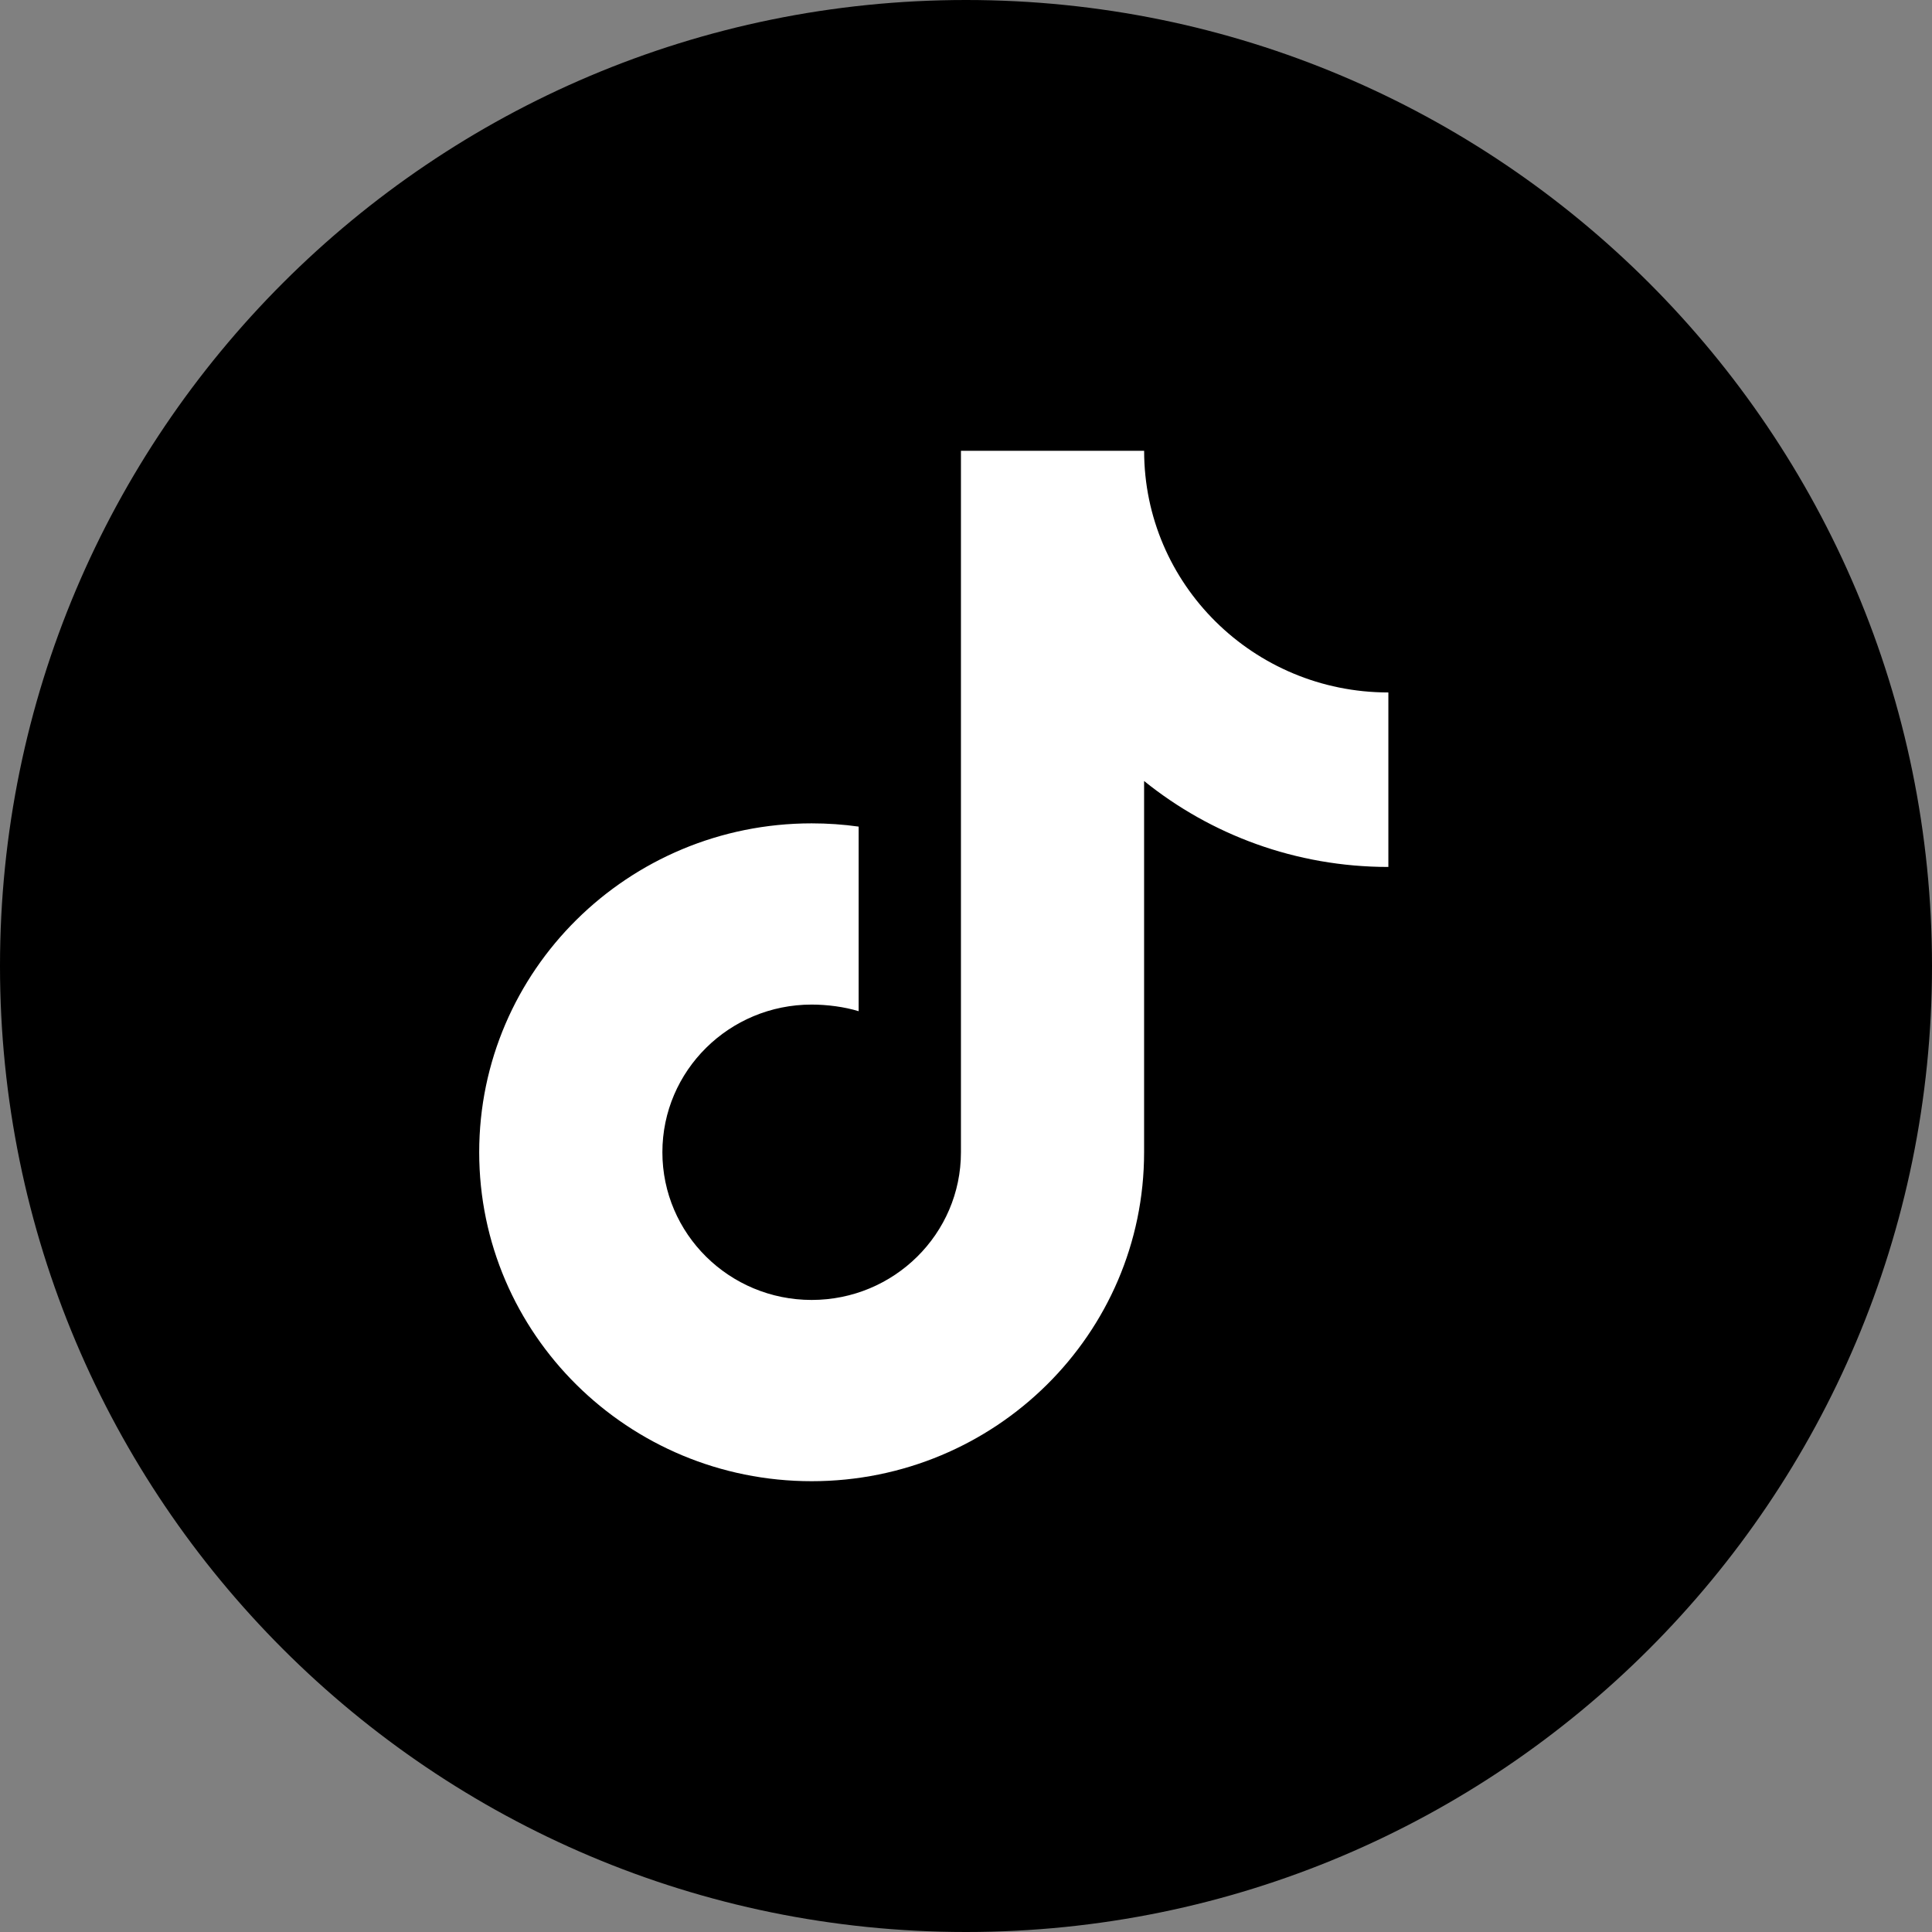
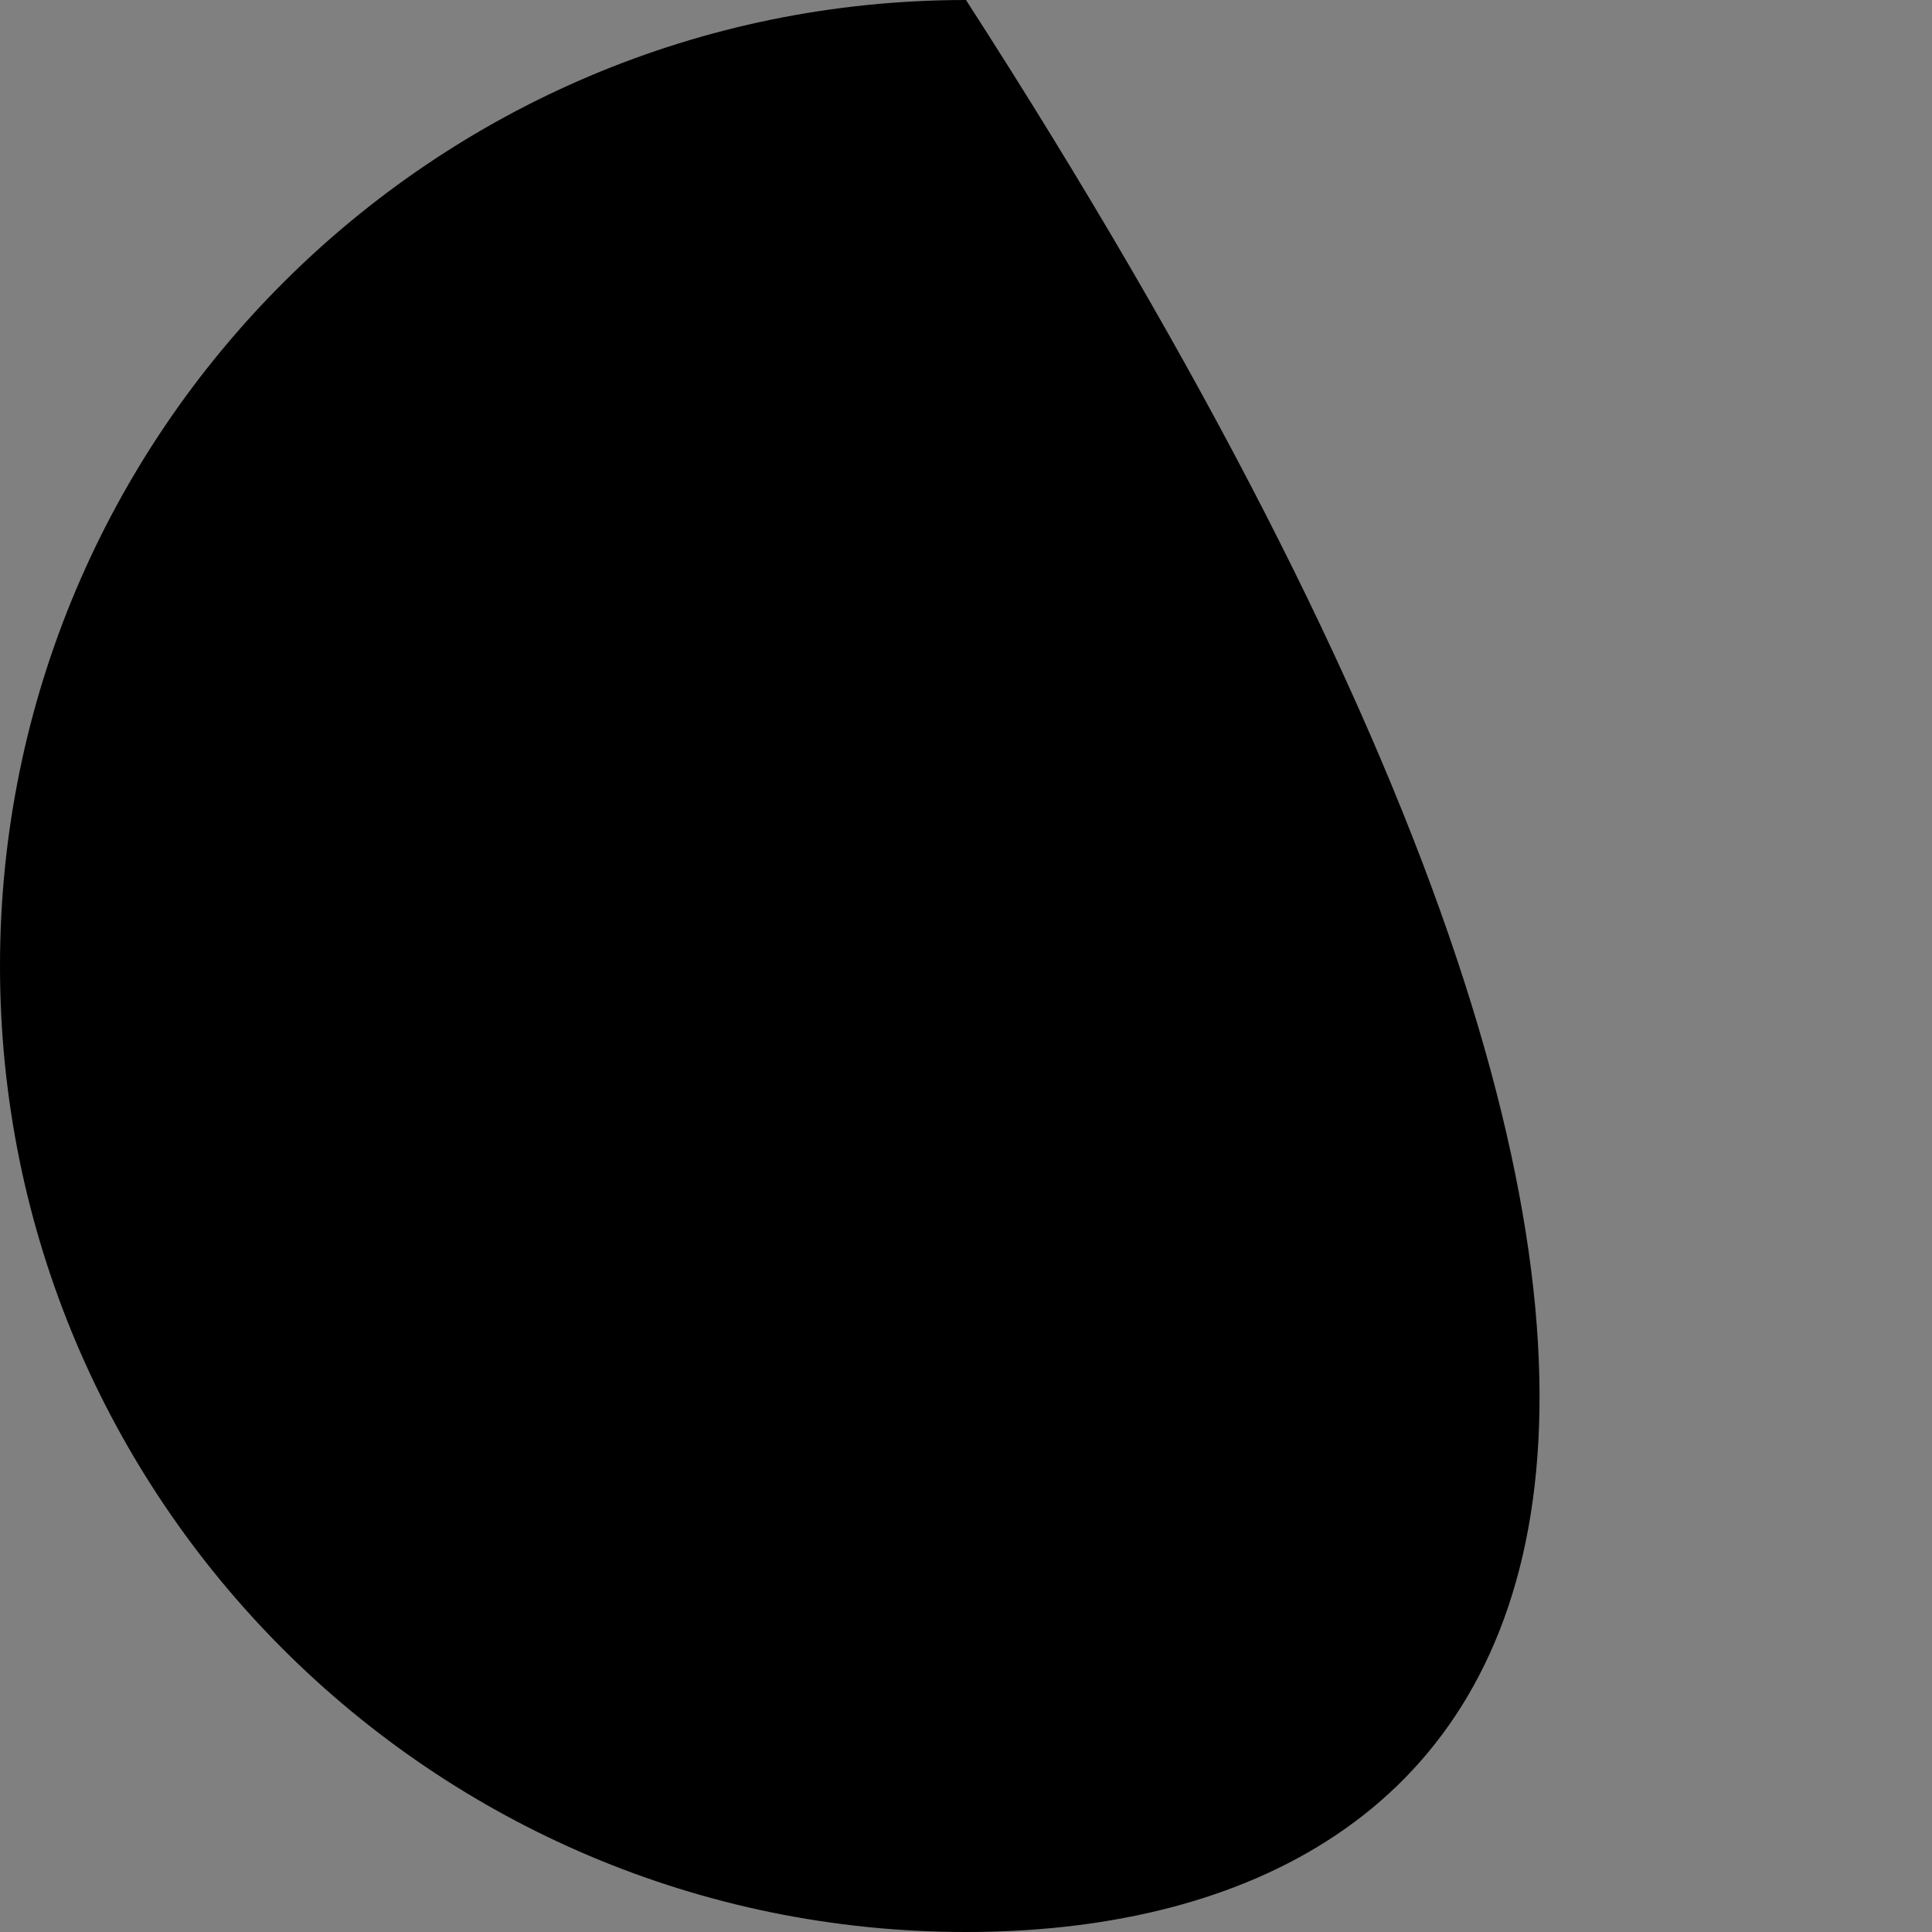
<svg xmlns="http://www.w3.org/2000/svg" width="60" height="60" viewBox="0 0 60 60" fill="none">
  <rect x="0" y="0" width="60" height="60" fill="#808080" stroke="none" />
-   <path d="M30 60C13.432 60 0 46.569 0 30C0 13.431 13.432 0 30 0C46.568 0 60 13.431 60 30C60 46.569 46.568 60 30 60Z" fill="black" />
-   <path d="M35.532 14C35.532 18.145 38.928 21.504 43.117 21.505V26.924C40.24 26.924 37.599 25.923 35.531 24.255V35.785C35.531 41.427 30.909 46 25.207 46C19.505 46 14.882 41.427 14.882 35.785C14.882 30.143 19.506 25.57 25.207 25.57C25.703 25.57 26.19 25.604 26.666 25.671V31.404C26.231 31.269 25.688 31.198 25.207 31.198C22.647 31.198 20.571 33.251 20.571 35.784C20.571 38.317 22.647 40.371 25.207 40.371C27.767 40.371 29.843 38.317 29.843 35.784V14H35.532Z" fill="white" />
+   <path d="M30 60C13.432 60 0 46.569 0 30C0 13.431 13.432 0 30 0C60 46.569 46.568 60 30 60Z" fill="black" />
</svg>